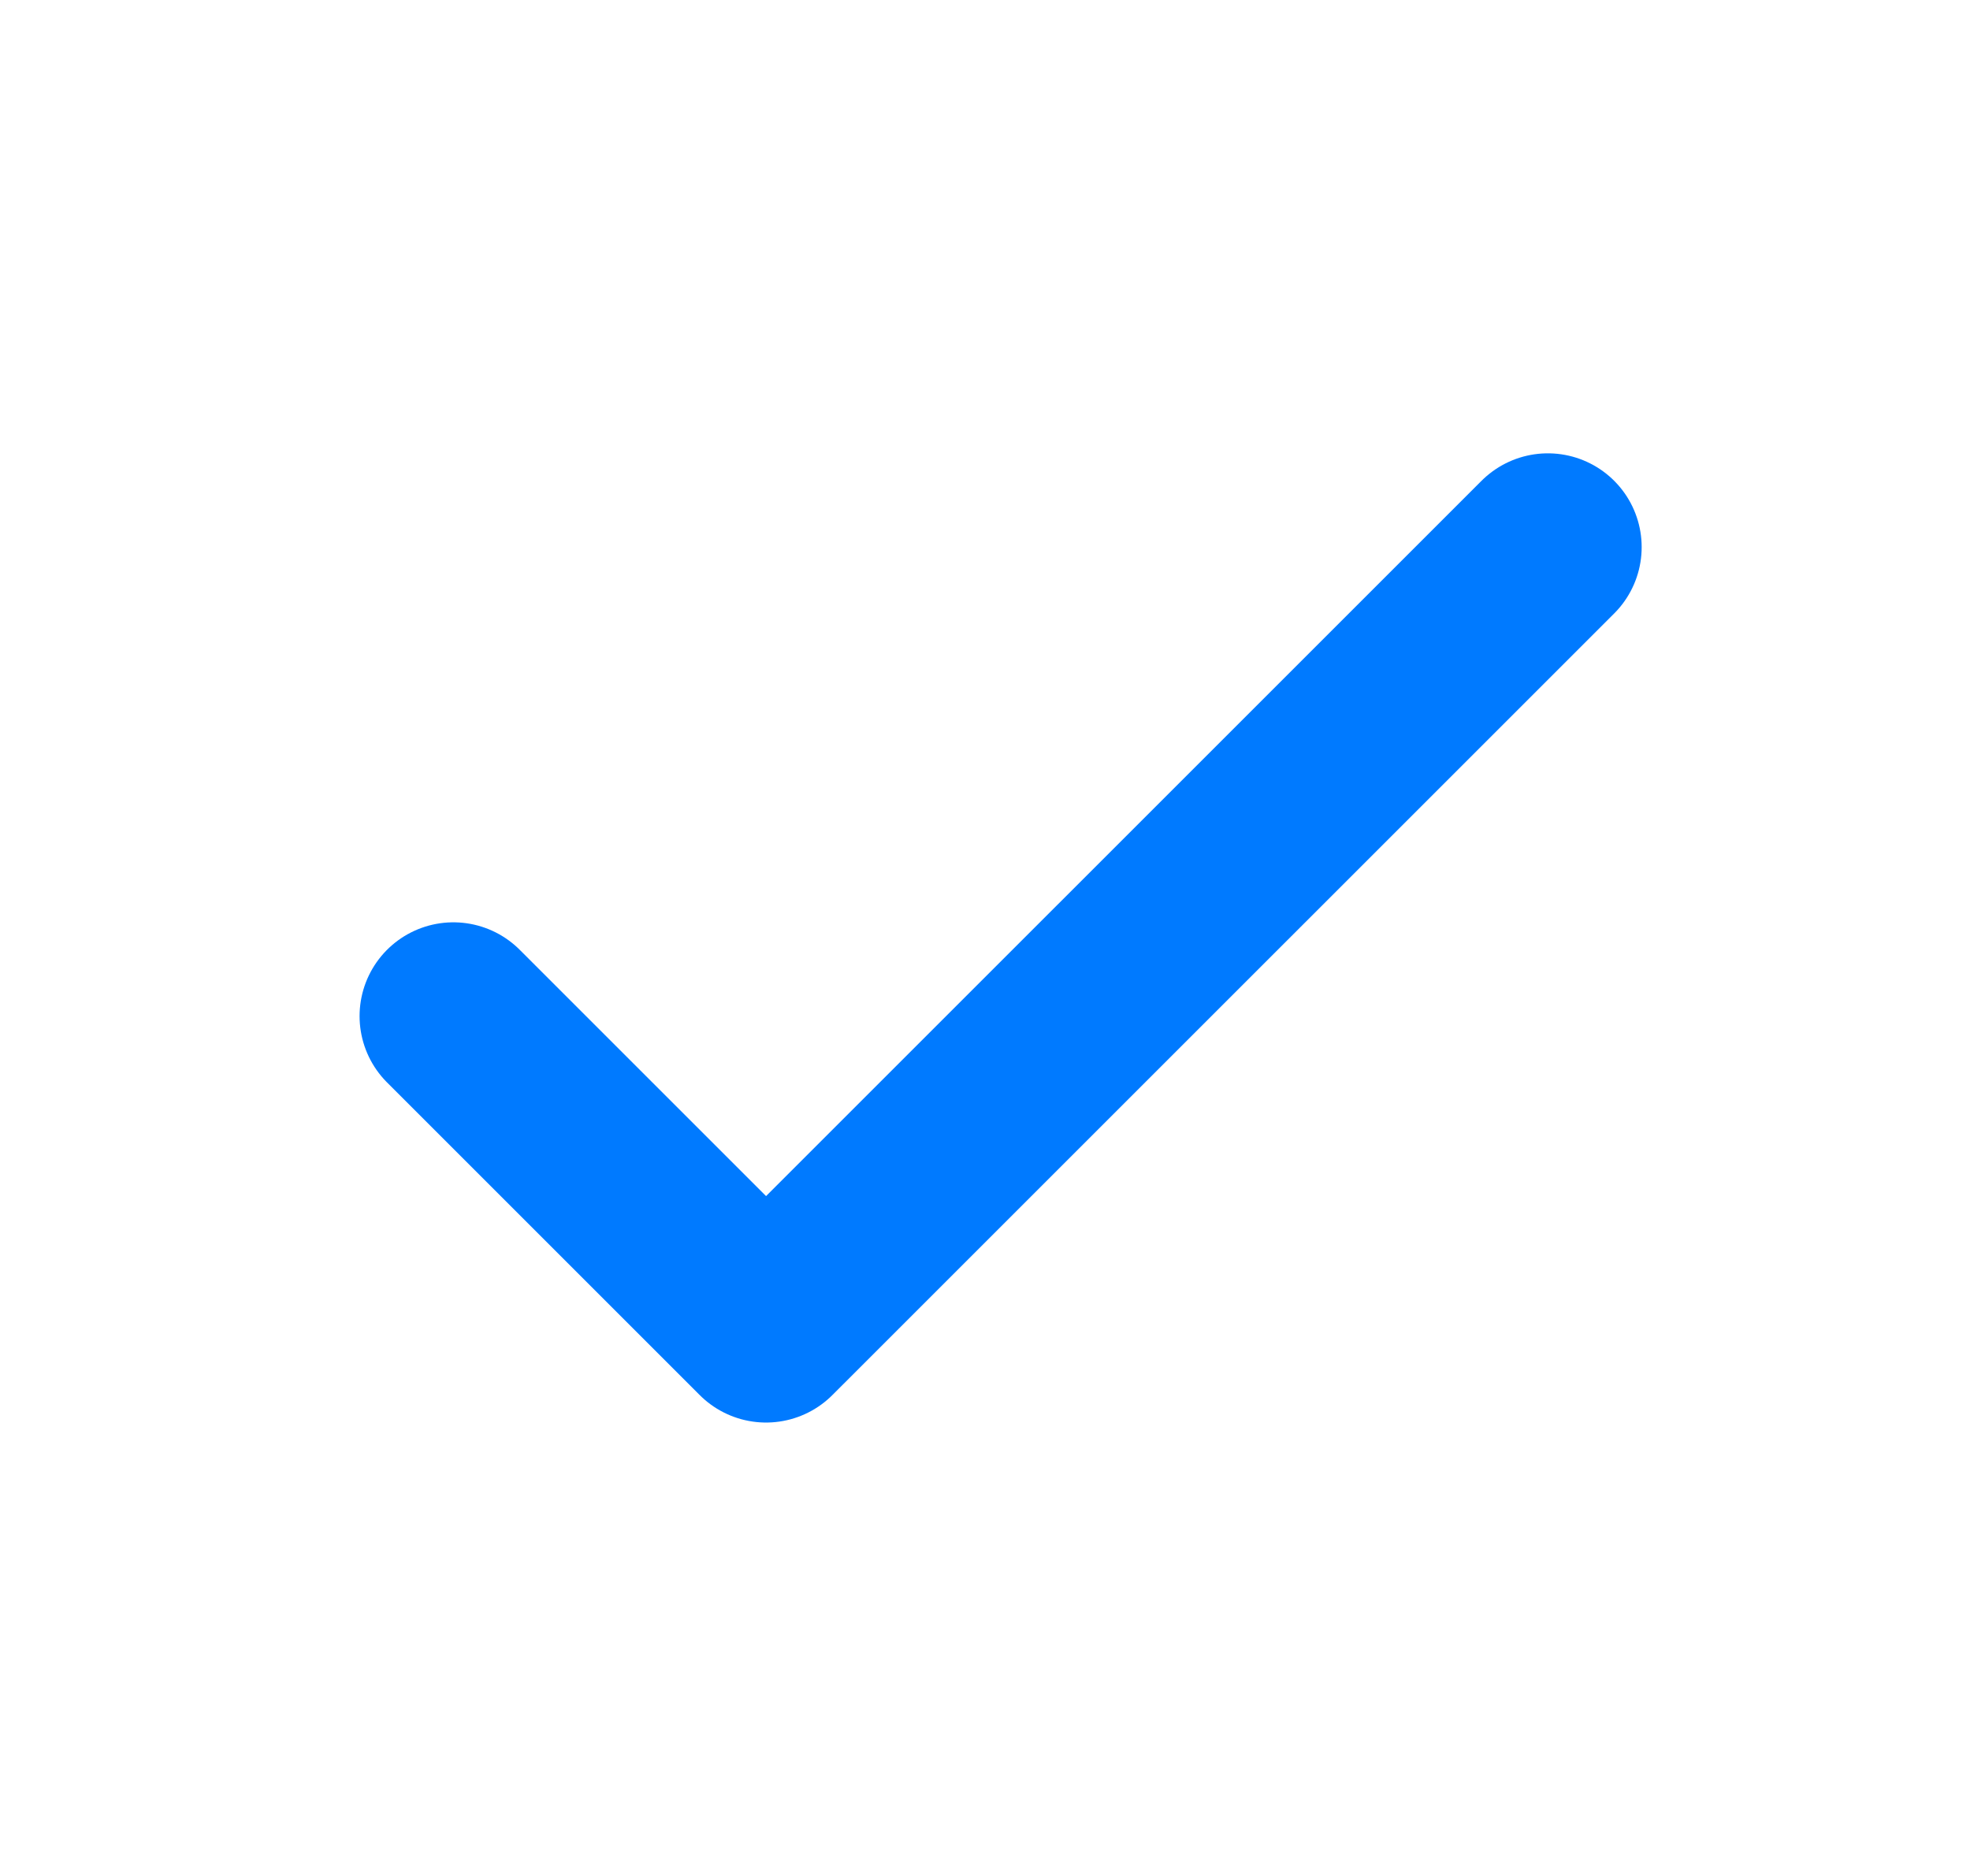
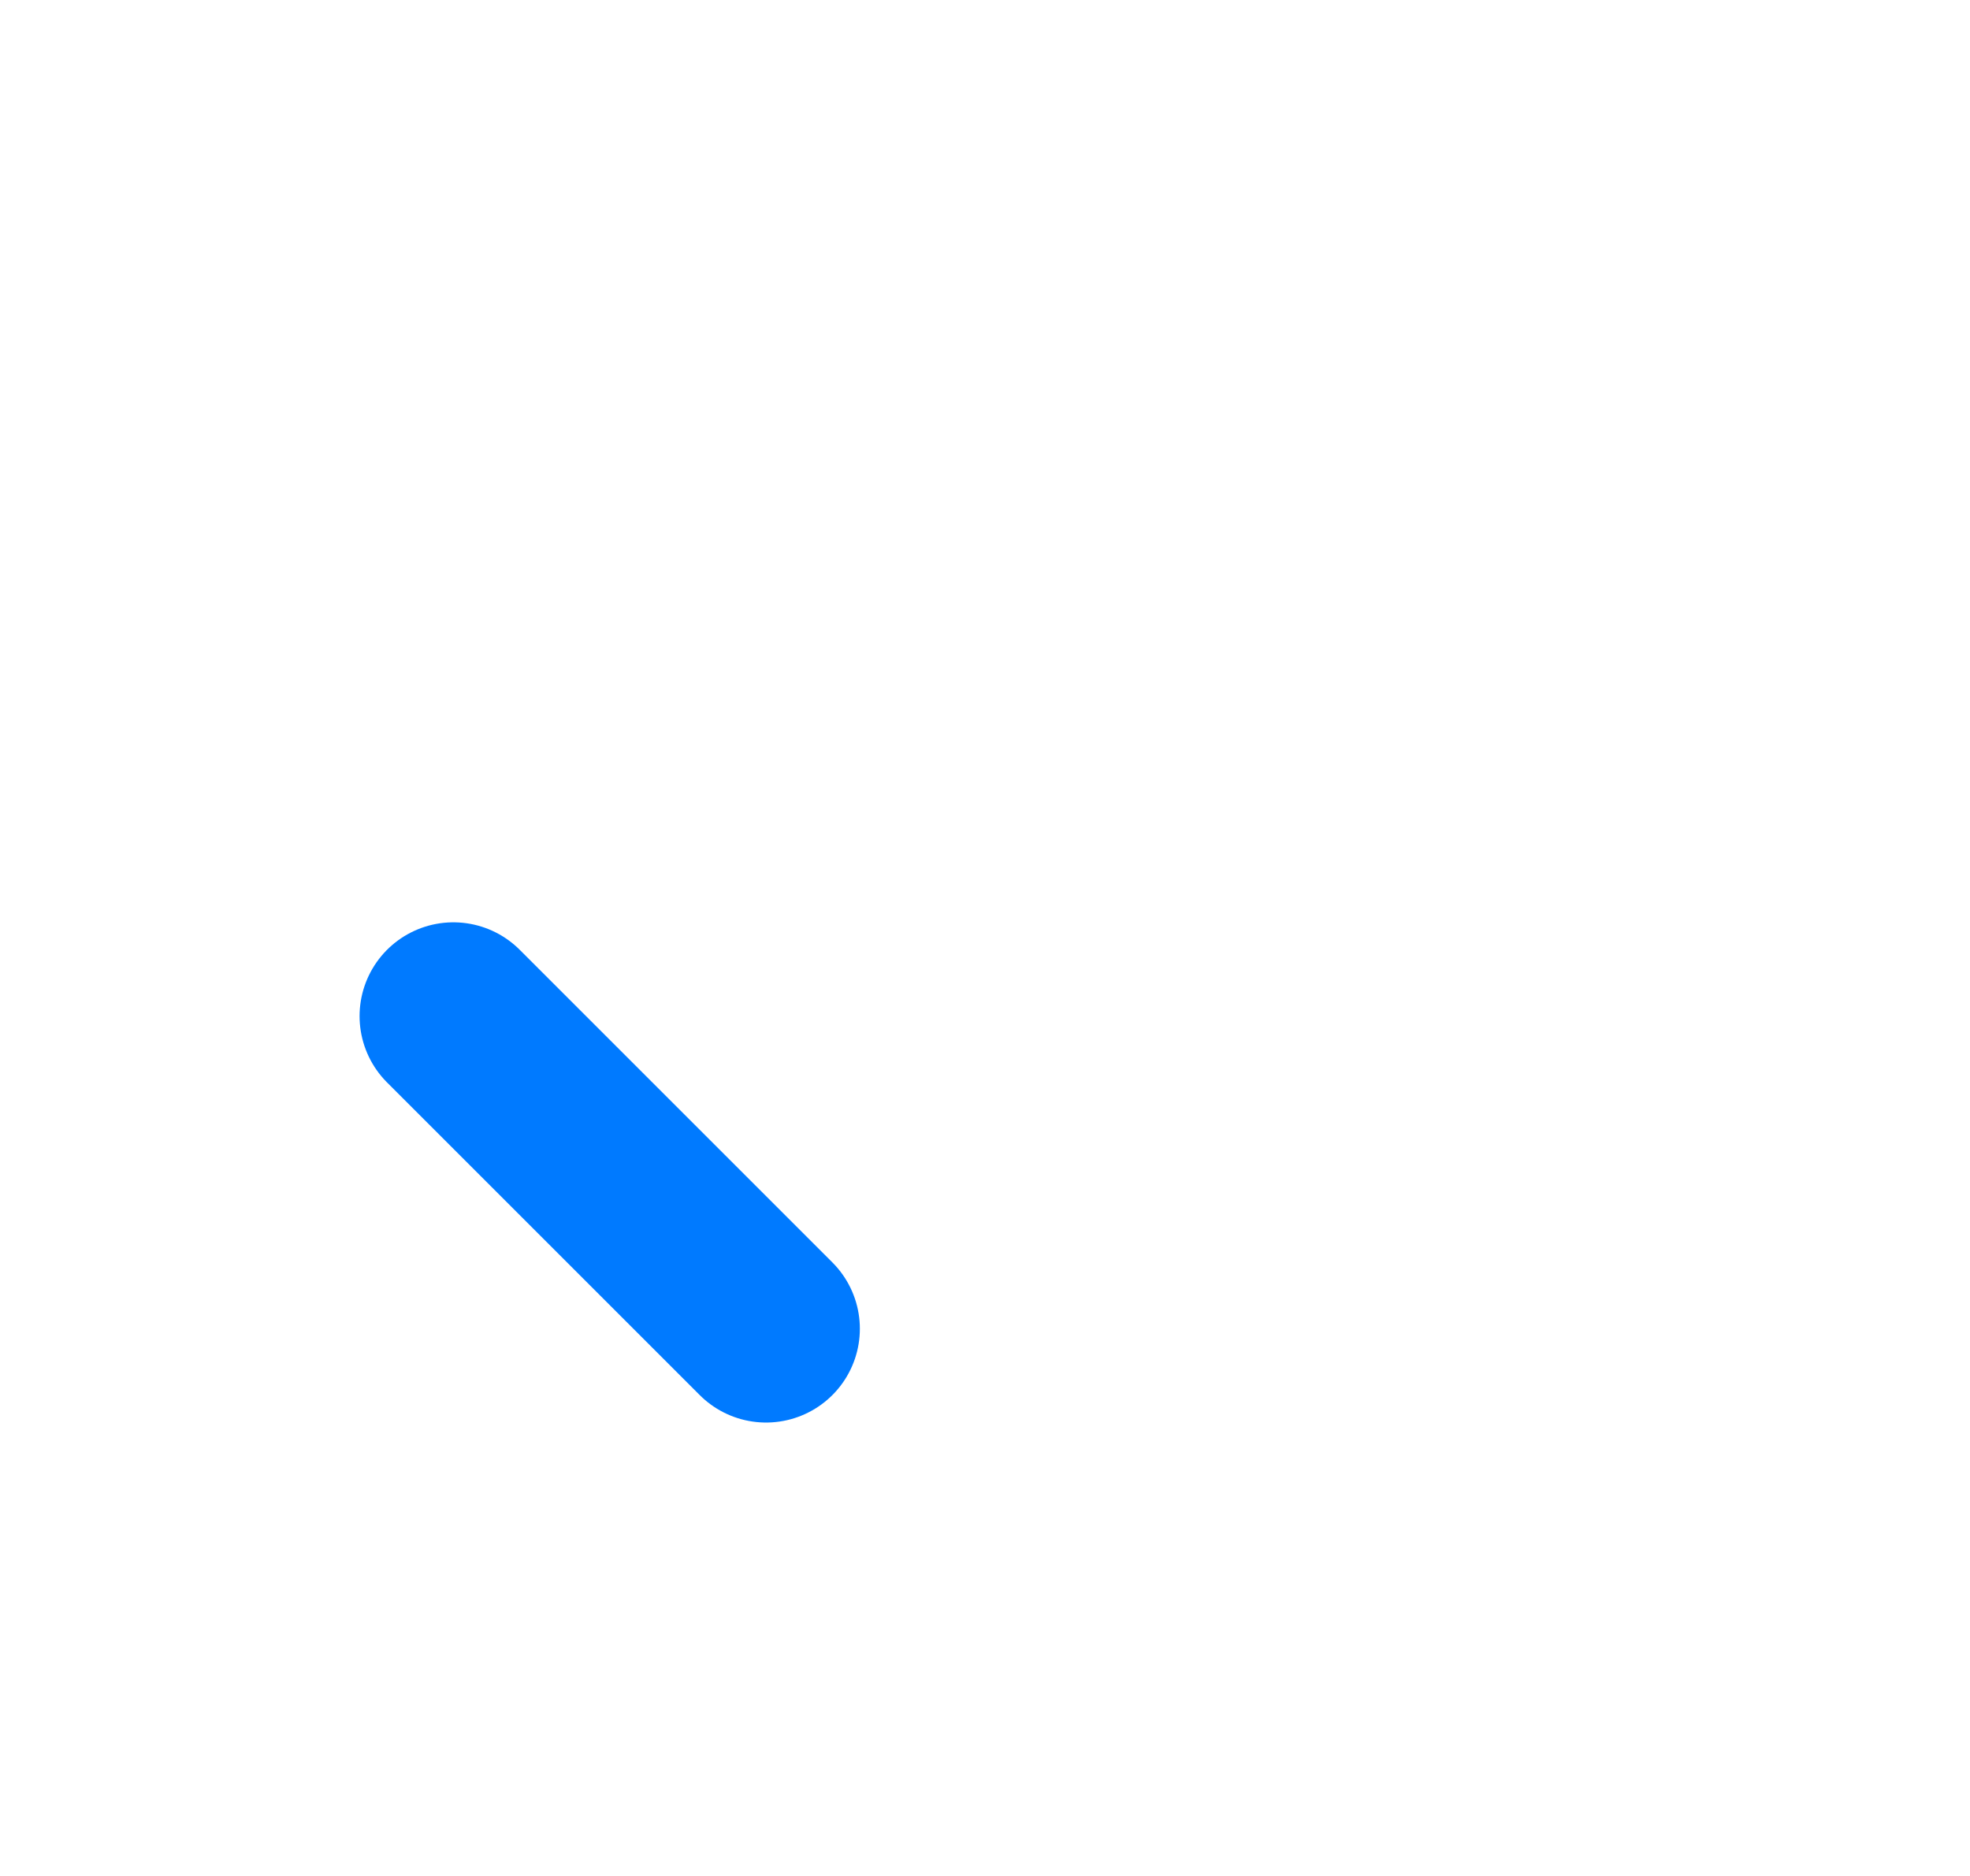
<svg xmlns="http://www.w3.org/2000/svg" width="21" height="20" viewBox="0 0 21 20" fill="none">
-   <path d="M4.833 10.833L8.166 14.166L16.5 5.833" stroke="#007AFF" stroke-width="2" stroke-linecap="round" stroke-linejoin="round" />
+   <path d="M4.833 10.833L8.166 14.166" stroke="#007AFF" stroke-width="2" stroke-linecap="round" stroke-linejoin="round" />
</svg>